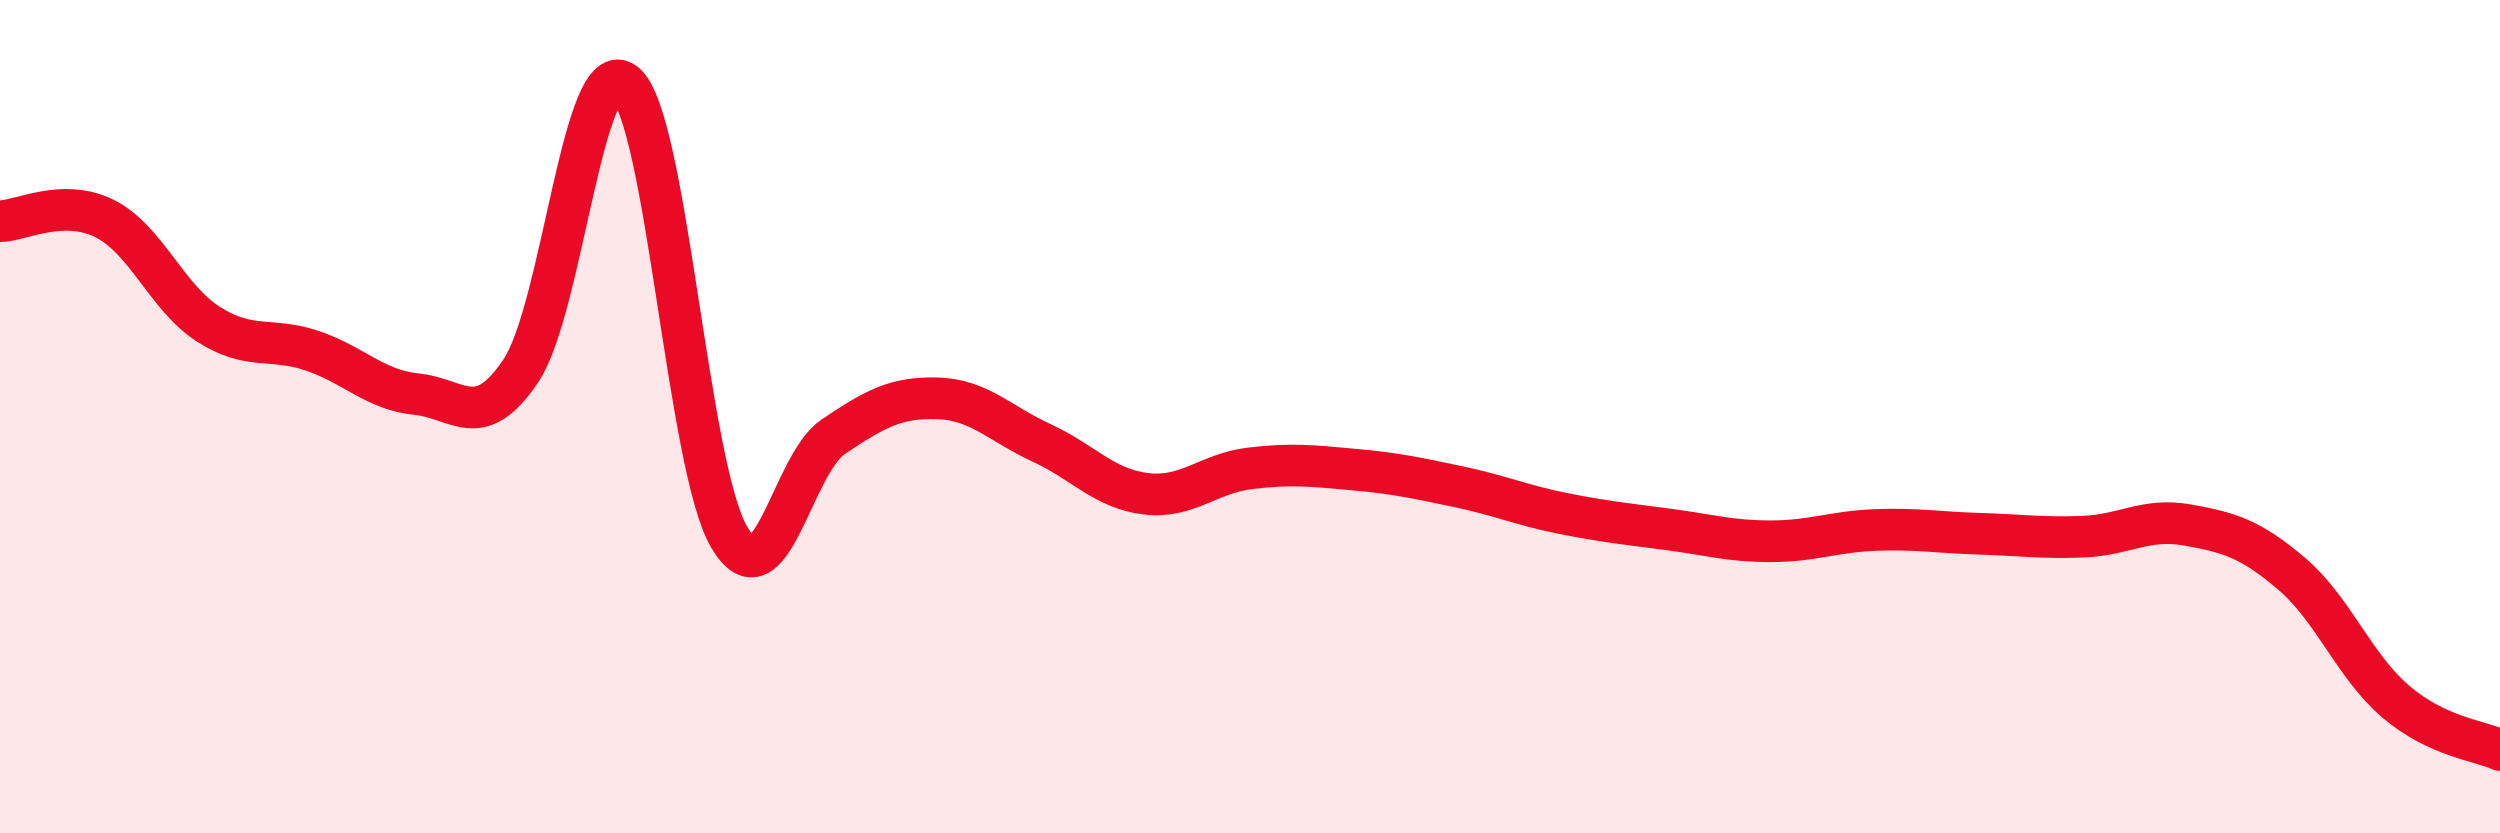
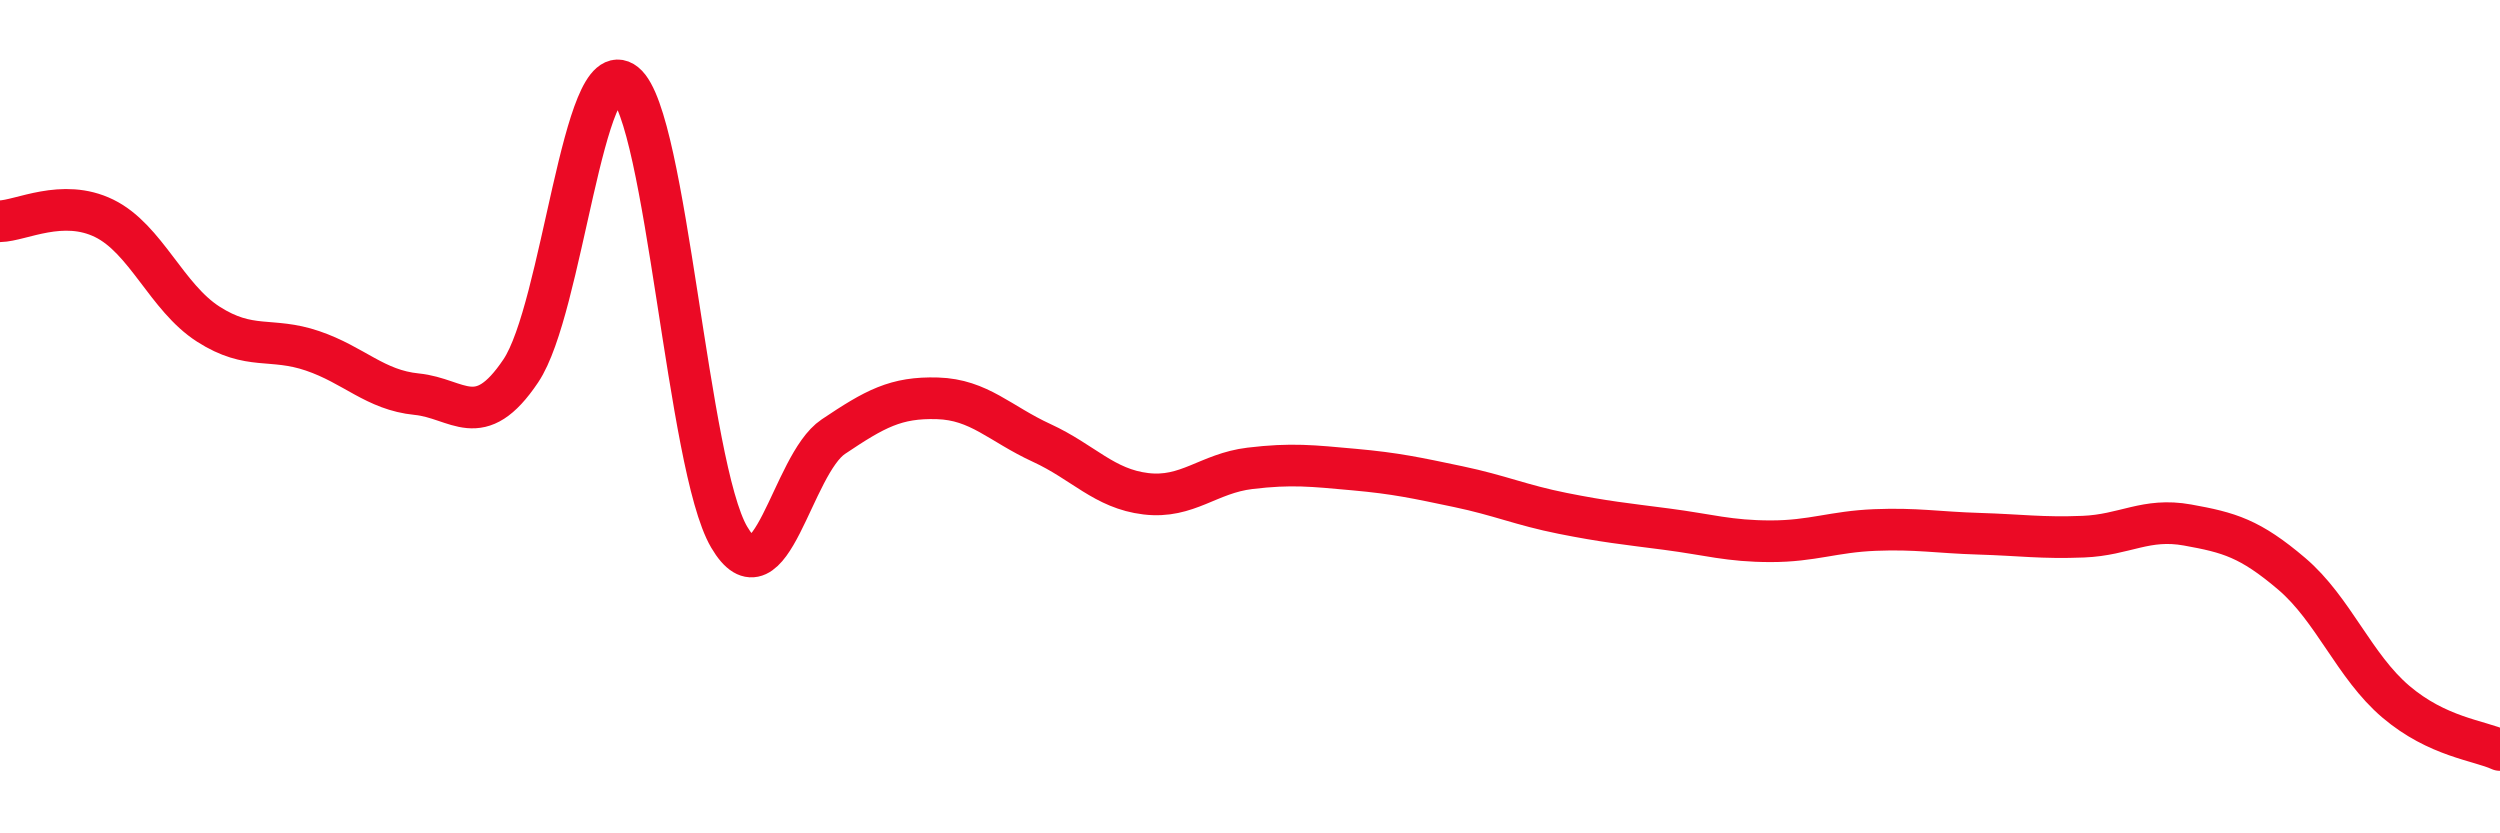
<svg xmlns="http://www.w3.org/2000/svg" width="60" height="20" viewBox="0 0 60 20">
-   <path d="M 0,5.31 C 0.5,5.3 1.5,4.75 2.5,5.24 C 3.5,5.73 4,7.14 5,7.78 C 6,8.42 6.5,8.08 7.5,8.42 C 8.5,8.76 9,9.36 10,9.46 C 11,9.56 11.5,10.39 12.5,8.9 C 13.5,7.41 14,1.2 15,2 C 16,2.8 16.5,11.19 17.5,12.89 C 18.5,14.59 19,11.15 20,10.48 C 21,9.81 21.5,9.53 22.5,9.56 C 23.5,9.59 24,10.17 25,10.63 C 26,11.09 26.5,11.73 27.5,11.85 C 28.5,11.97 29,11.36 30,11.24 C 31,11.12 31.5,11.18 32.5,11.27 C 33.5,11.36 34,11.47 35,11.68 C 36,11.89 36.5,12.12 37.5,12.32 C 38.5,12.52 39,12.57 40,12.7 C 41,12.83 41.5,12.99 42.5,12.99 C 43.5,12.99 44,12.76 45,12.72 C 46,12.68 46.5,12.78 47.5,12.81 C 48.5,12.84 49,12.92 50,12.88 C 51,12.84 51.5,12.42 52.5,12.6 C 53.5,12.78 54,12.92 55,13.77 C 56,14.62 56.5,15.99 57.5,16.84 C 58.5,17.69 59.5,17.77 60,18L60 20L0 20Z" fill="#EB0A25" opacity="0.1" stroke-linecap="round" stroke-linejoin="round" />
  <path d="M 0,5.31 C 0.5,5.3 1.5,4.75 2.5,5.24 C 3.5,5.73 4,7.14 5,7.78 C 6,8.42 6.5,8.08 7.5,8.42 C 8.5,8.76 9,9.36 10,9.46 C 11,9.56 11.5,10.39 12.5,8.9 C 13.5,7.41 14,1.2 15,2 C 16,2.8 16.5,11.19 17.5,12.89 C 18.5,14.59 19,11.15 20,10.48 C 21,9.81 21.5,9.53 22.5,9.56 C 23.5,9.59 24,10.17 25,10.63 C 26,11.09 26.5,11.73 27.5,11.85 C 28.5,11.97 29,11.36 30,11.24 C 31,11.12 31.5,11.18 32.5,11.27 C 33.5,11.36 34,11.47 35,11.68 C 36,11.89 36.5,12.12 37.5,12.32 C 38.5,12.52 39,12.57 40,12.7 C 41,12.83 41.5,12.99 42.5,12.99 C 43.5,12.99 44,12.76 45,12.72 C 46,12.68 46.5,12.78 47.5,12.81 C 48.5,12.84 49,12.92 50,12.88 C 51,12.84 51.5,12.42 52.5,12.6 C 53.5,12.78 54,12.92 55,13.77 C 56,14.62 56.5,15.99 57.5,16.84 C 58.5,17.69 59.5,17.77 60,18" stroke="#EB0A25" stroke-width="1" fill="none" stroke-linecap="round" stroke-linejoin="round" />
</svg>